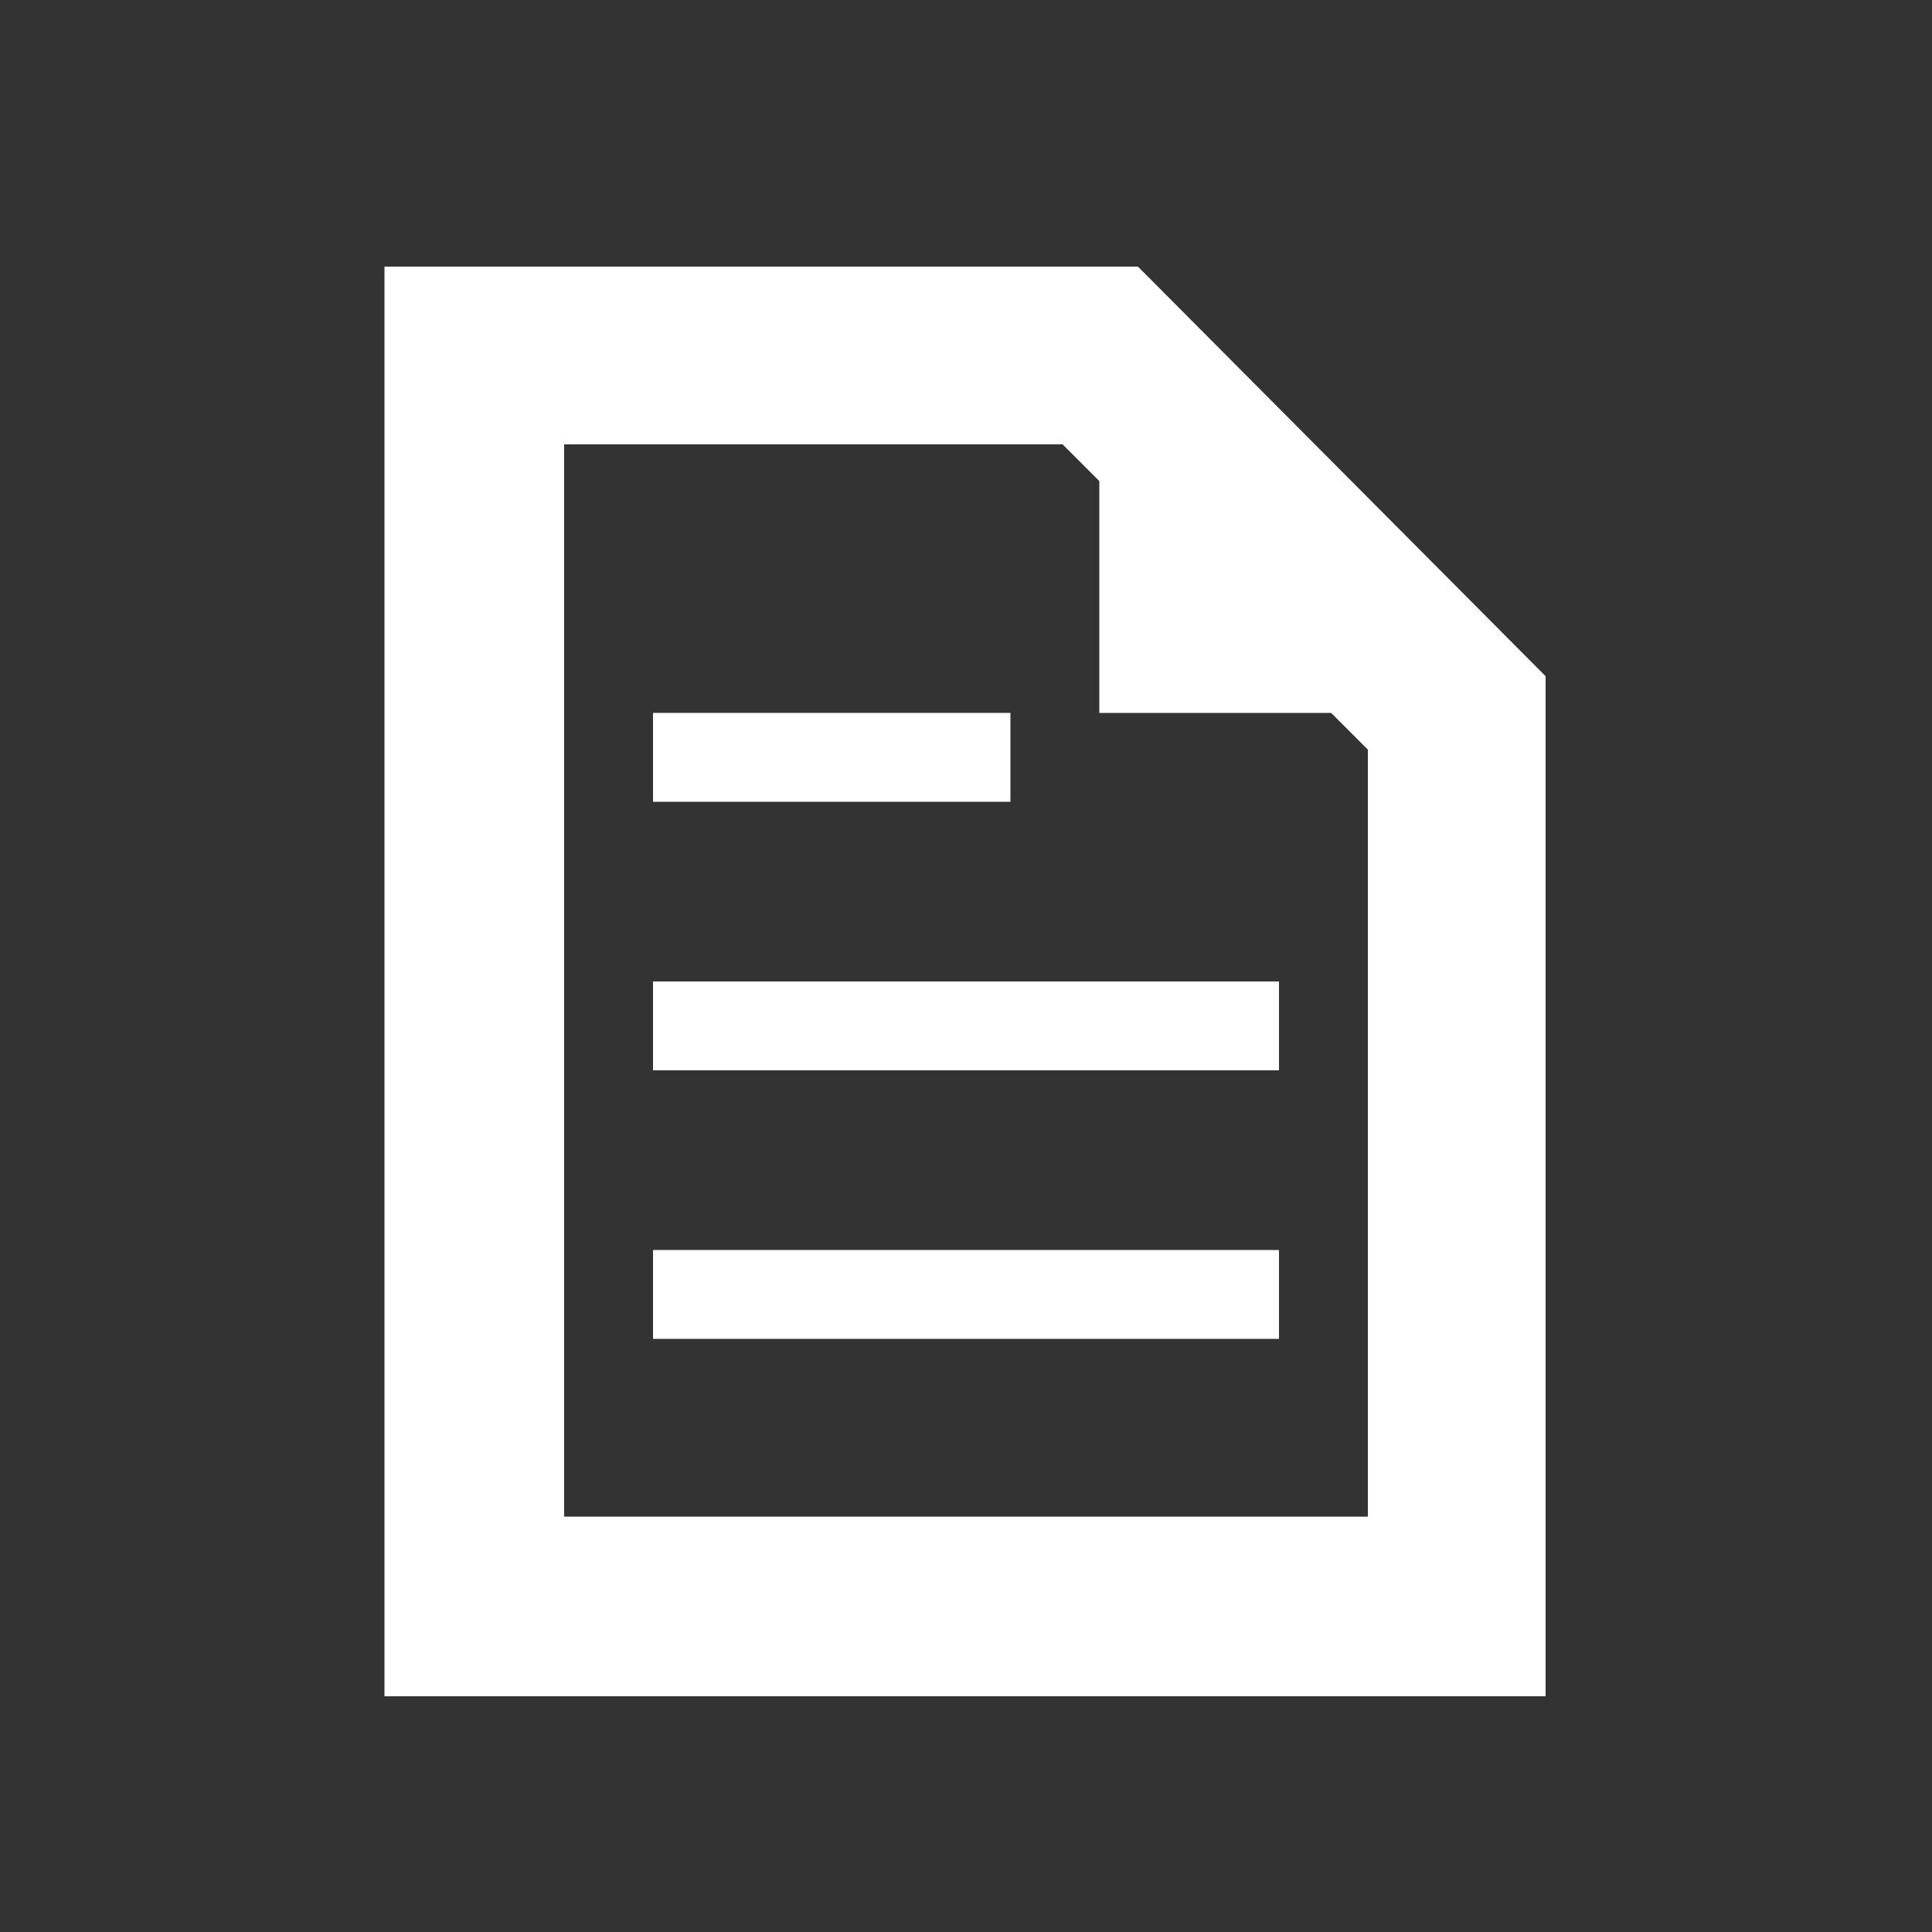
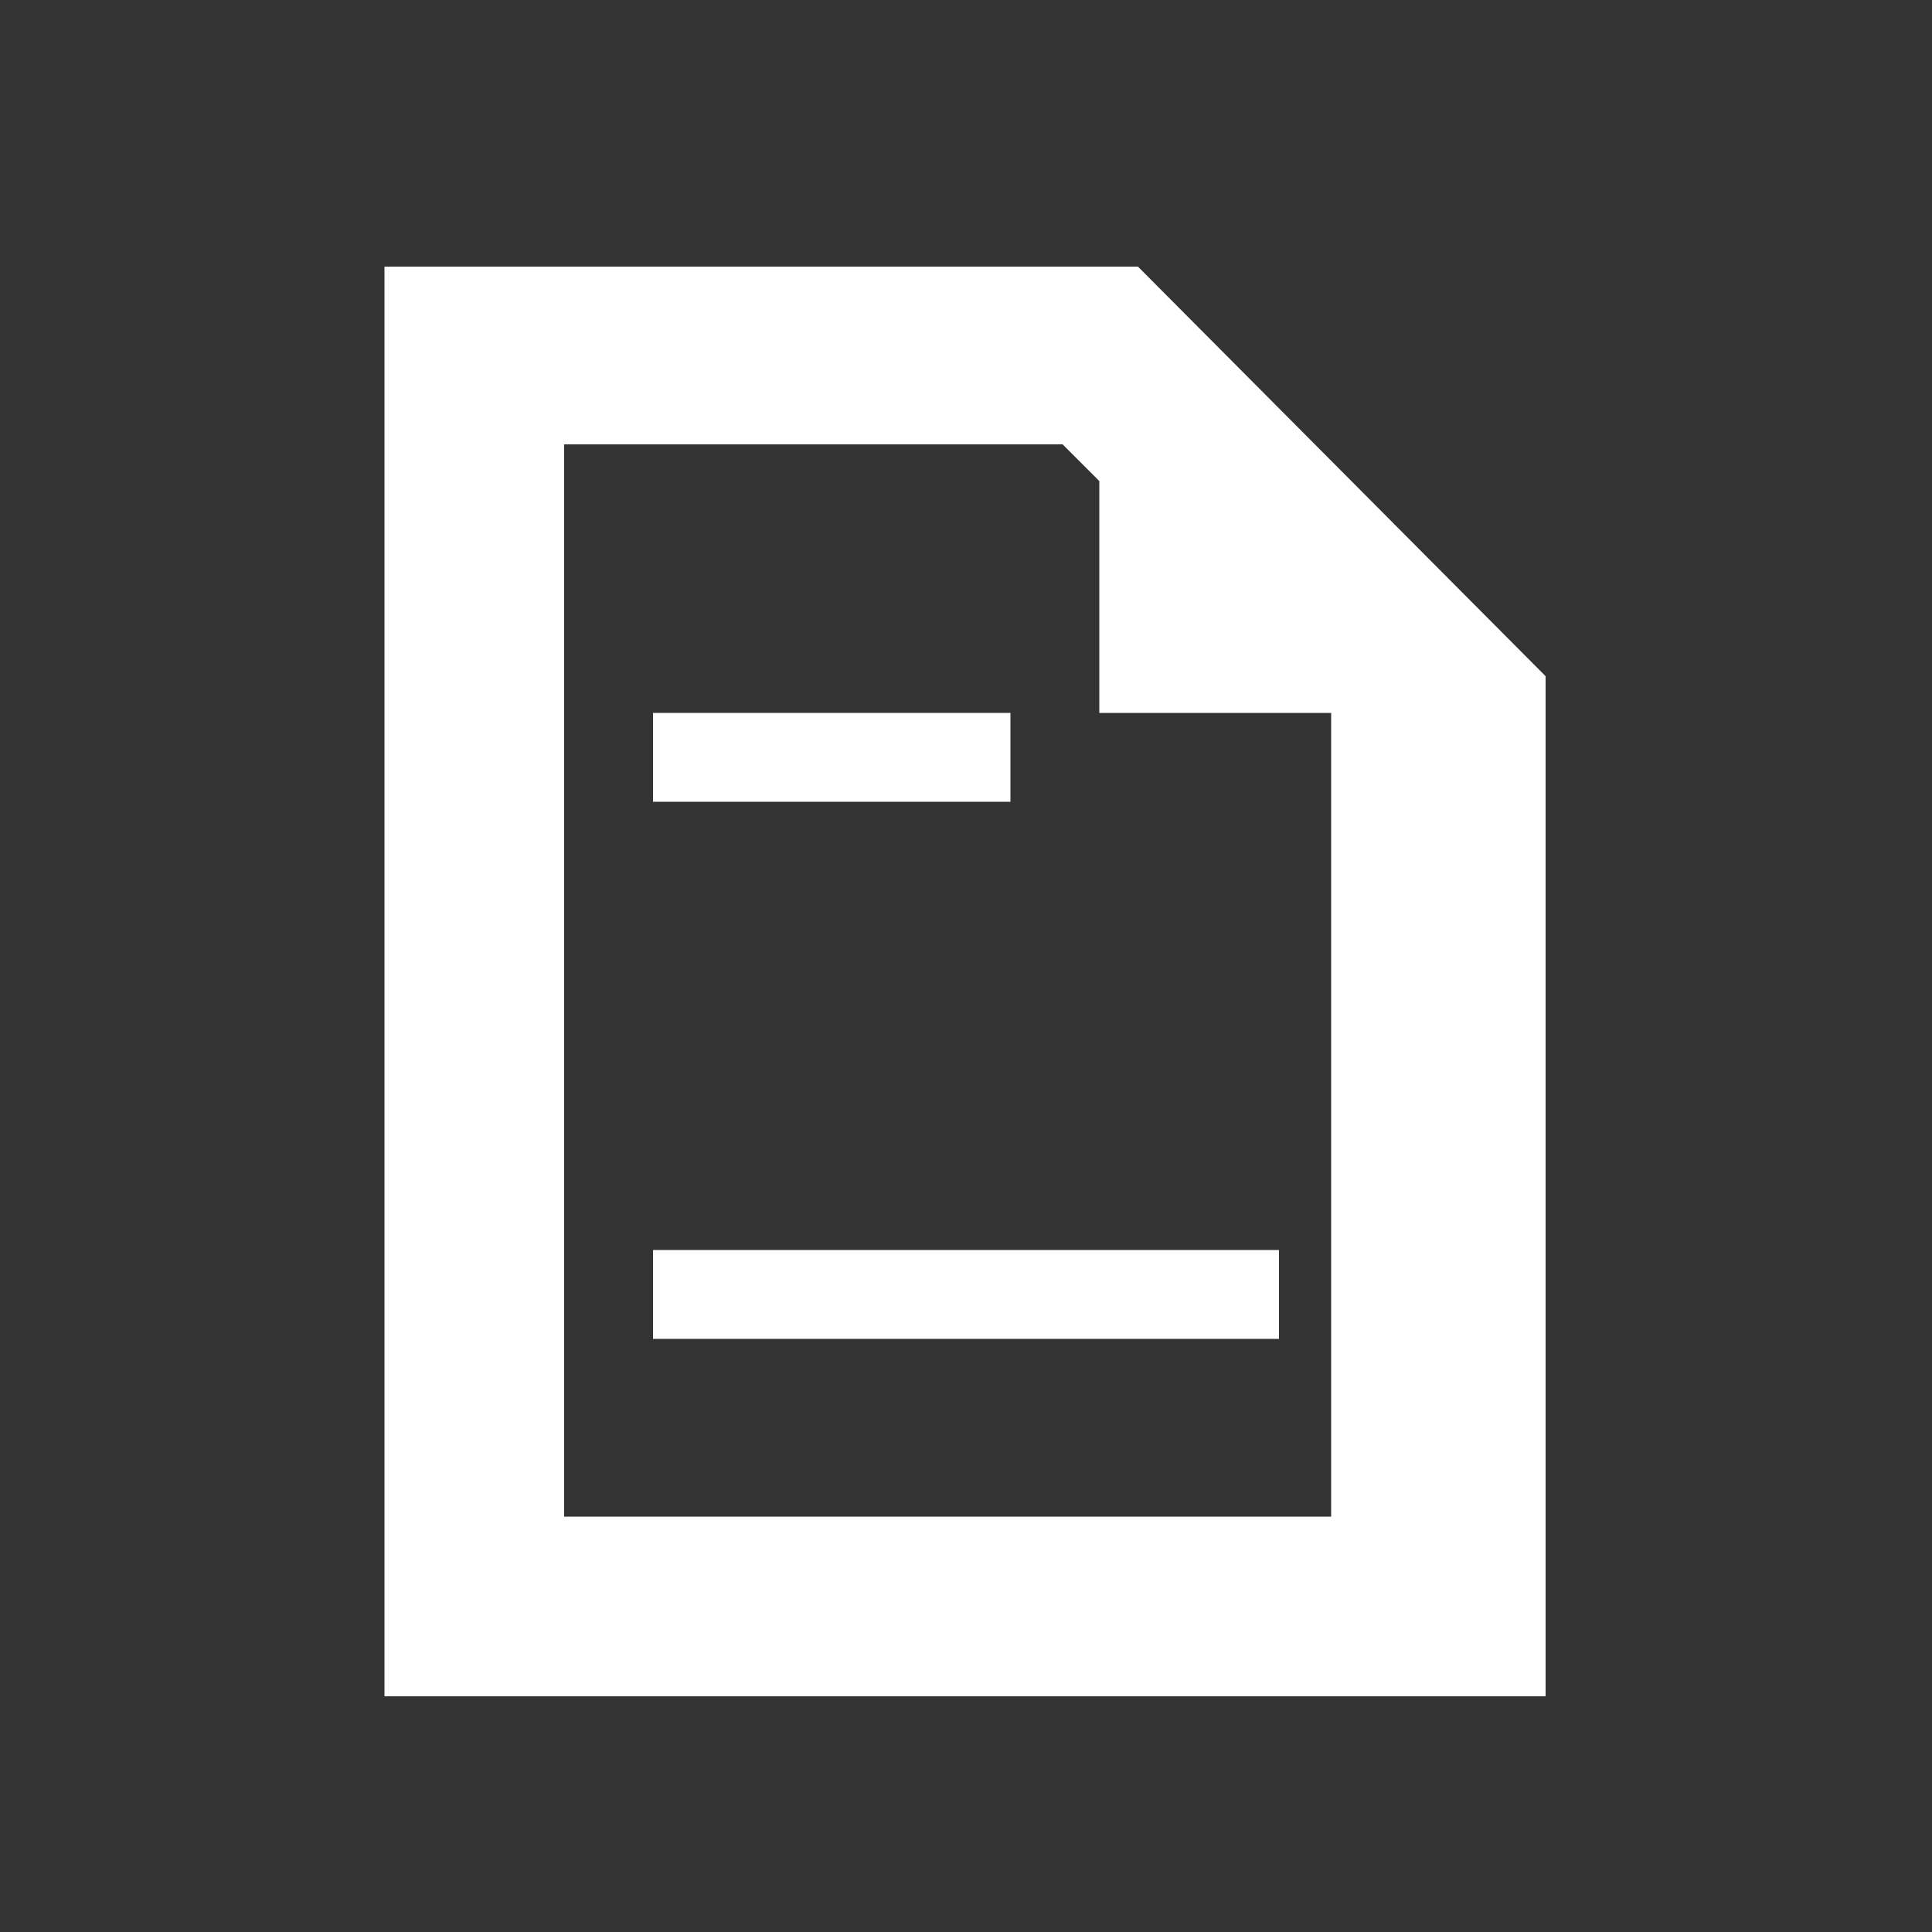
<svg xmlns="http://www.w3.org/2000/svg" version="1.1" id="_x32_" x="0px" y="0px" viewBox="0 0 100 100" style="enable-background:new 0 0 100 100;" xml:space="preserve">
  <rect x="0" y="0" width="100" height="100" fill="#333333" stroke="none" />
  <style type="text/css">
	.st0{fill:#FFFFFF;}
</style>
-   <path class="st0" d="M58.9,13.8H19.9v74h60.1V35L58.9,13.8z M70.8,78.5H29.2V23H55l1.9,1.9v12h12l1.9,1.9V78.5z" />
-   <rect x="33.8" y="50.8" class="st0" width="32.4" height="4.6" />
+   <path class="st0" d="M58.9,13.8H19.9v74h60.1V35L58.9,13.8z M70.8,78.5H29.2V23H55l1.9,1.9v12h12V78.5z" />
  <rect x="33.8" y="36.9" class="st0" width="18.5" height="4.6" />
  <rect x="33.8" y="64.7" class="st0" width="32.4" height="4.6" />
</svg>